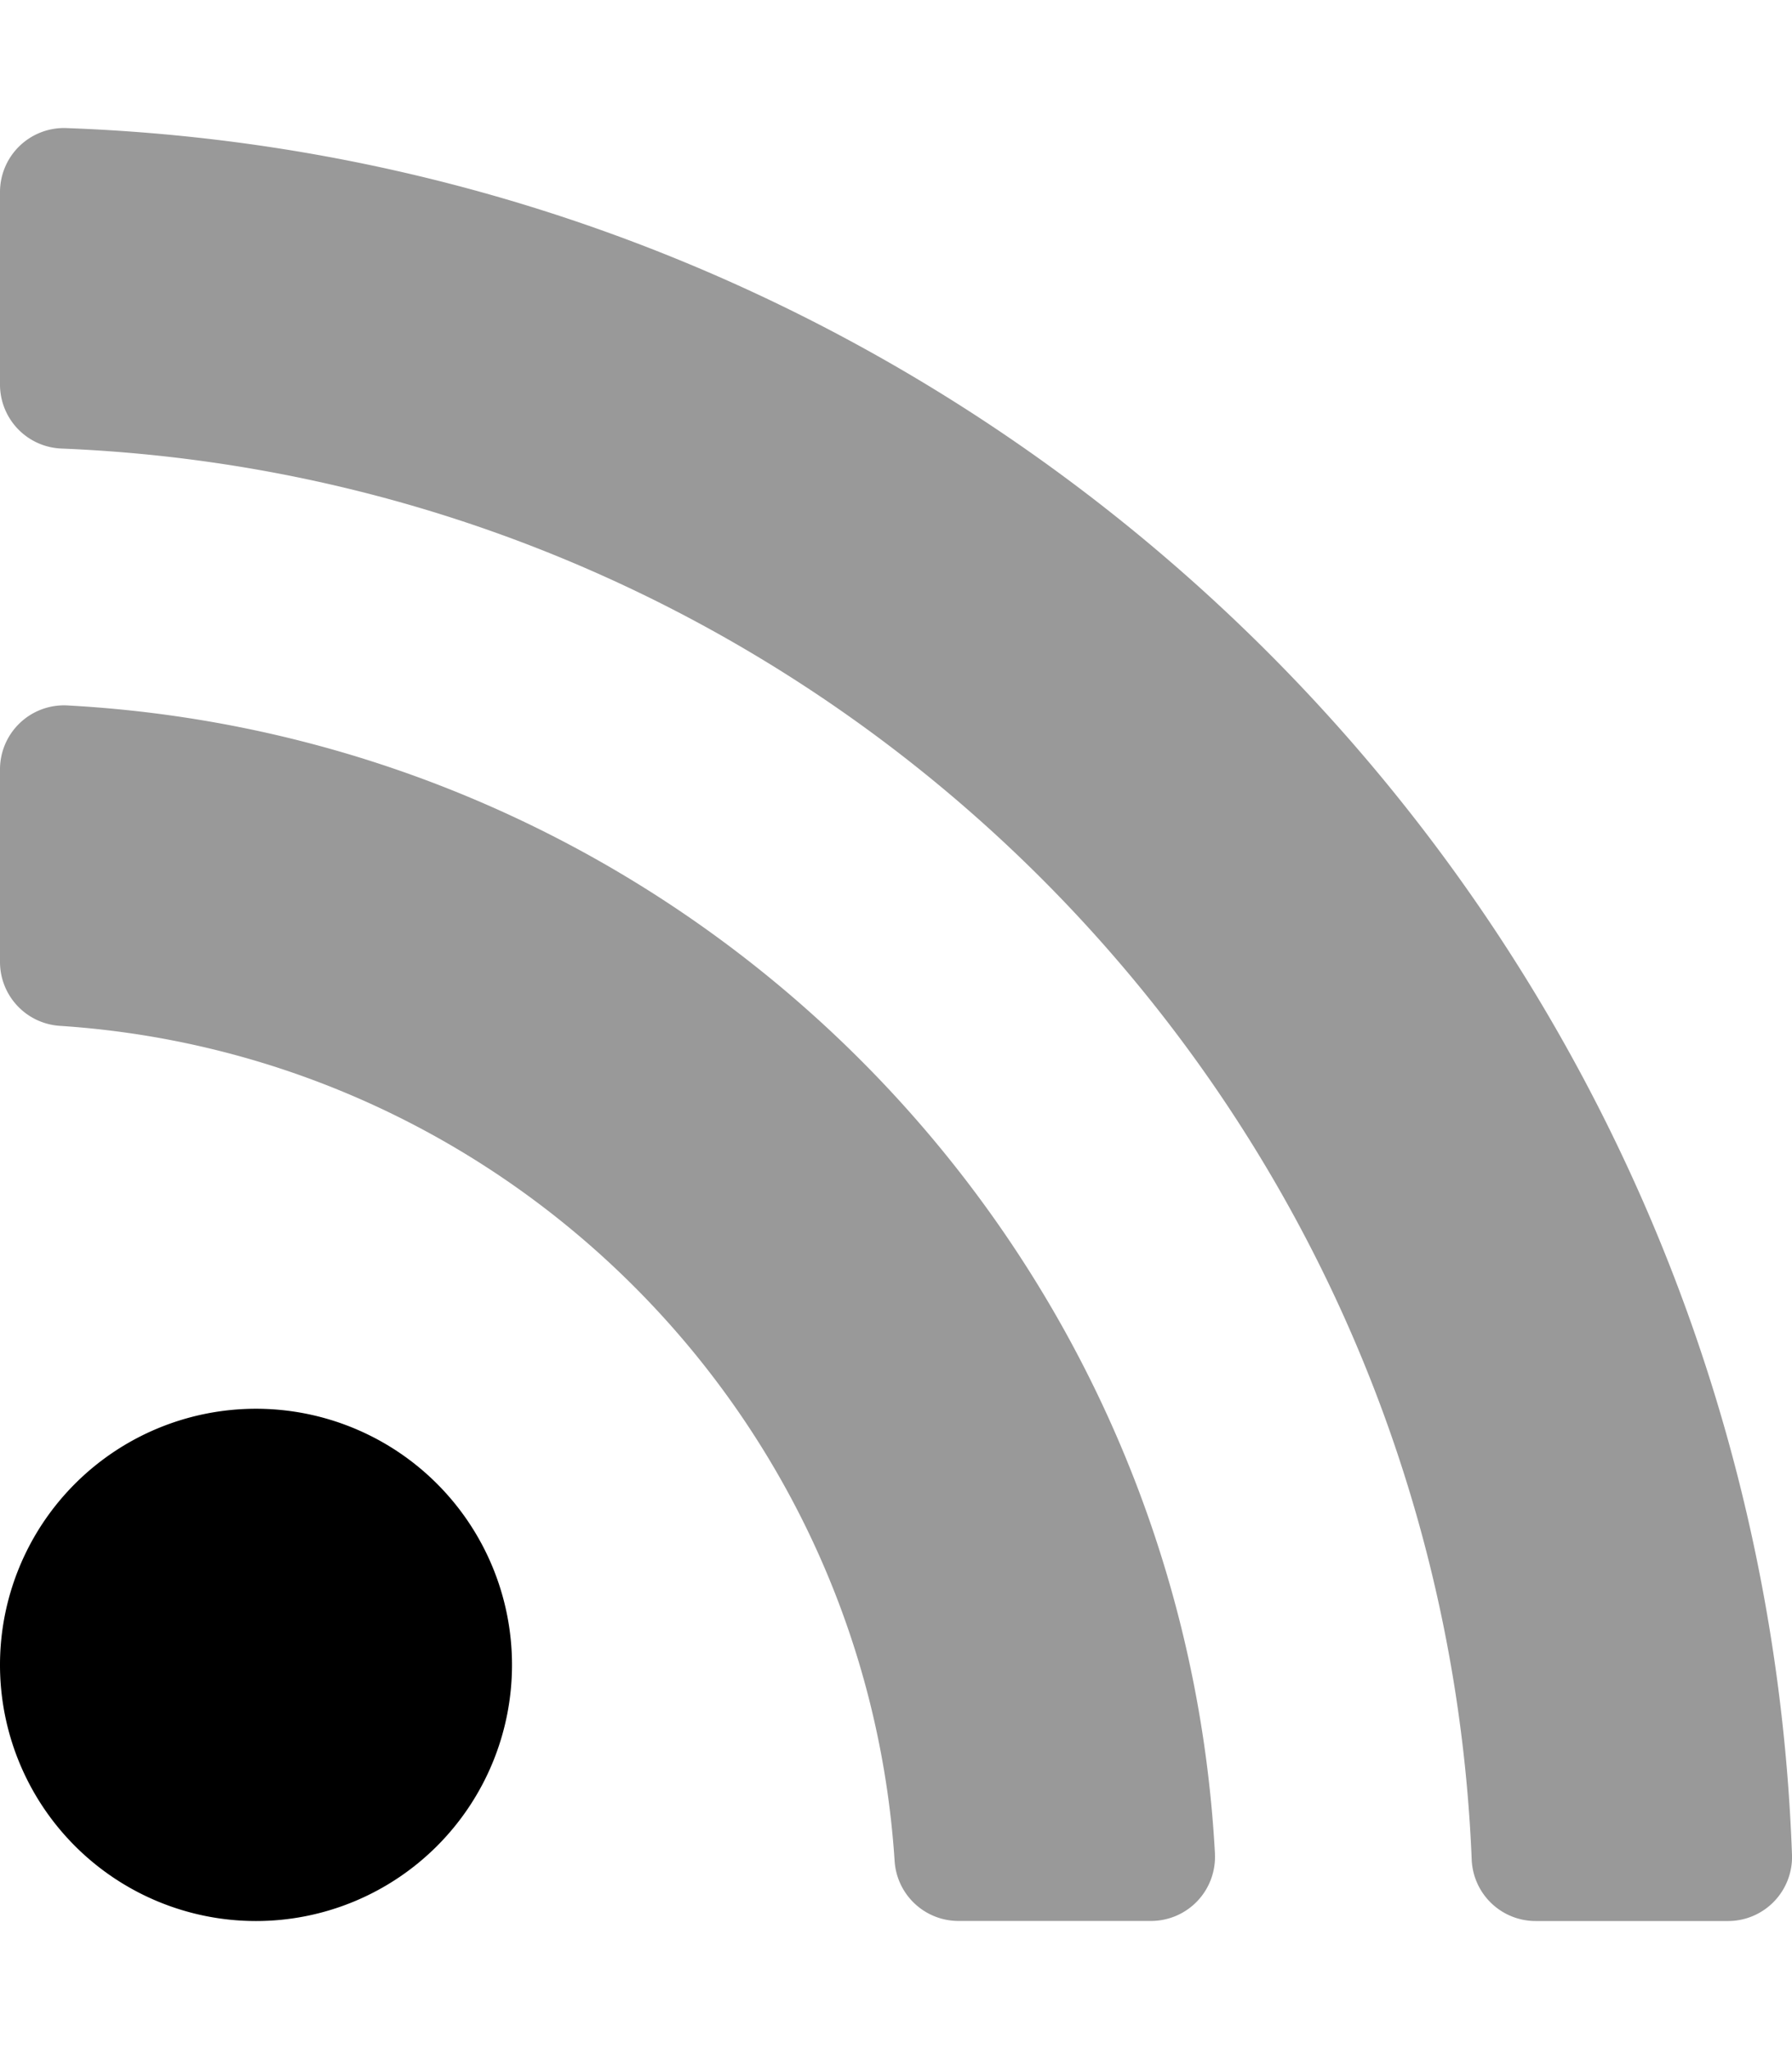
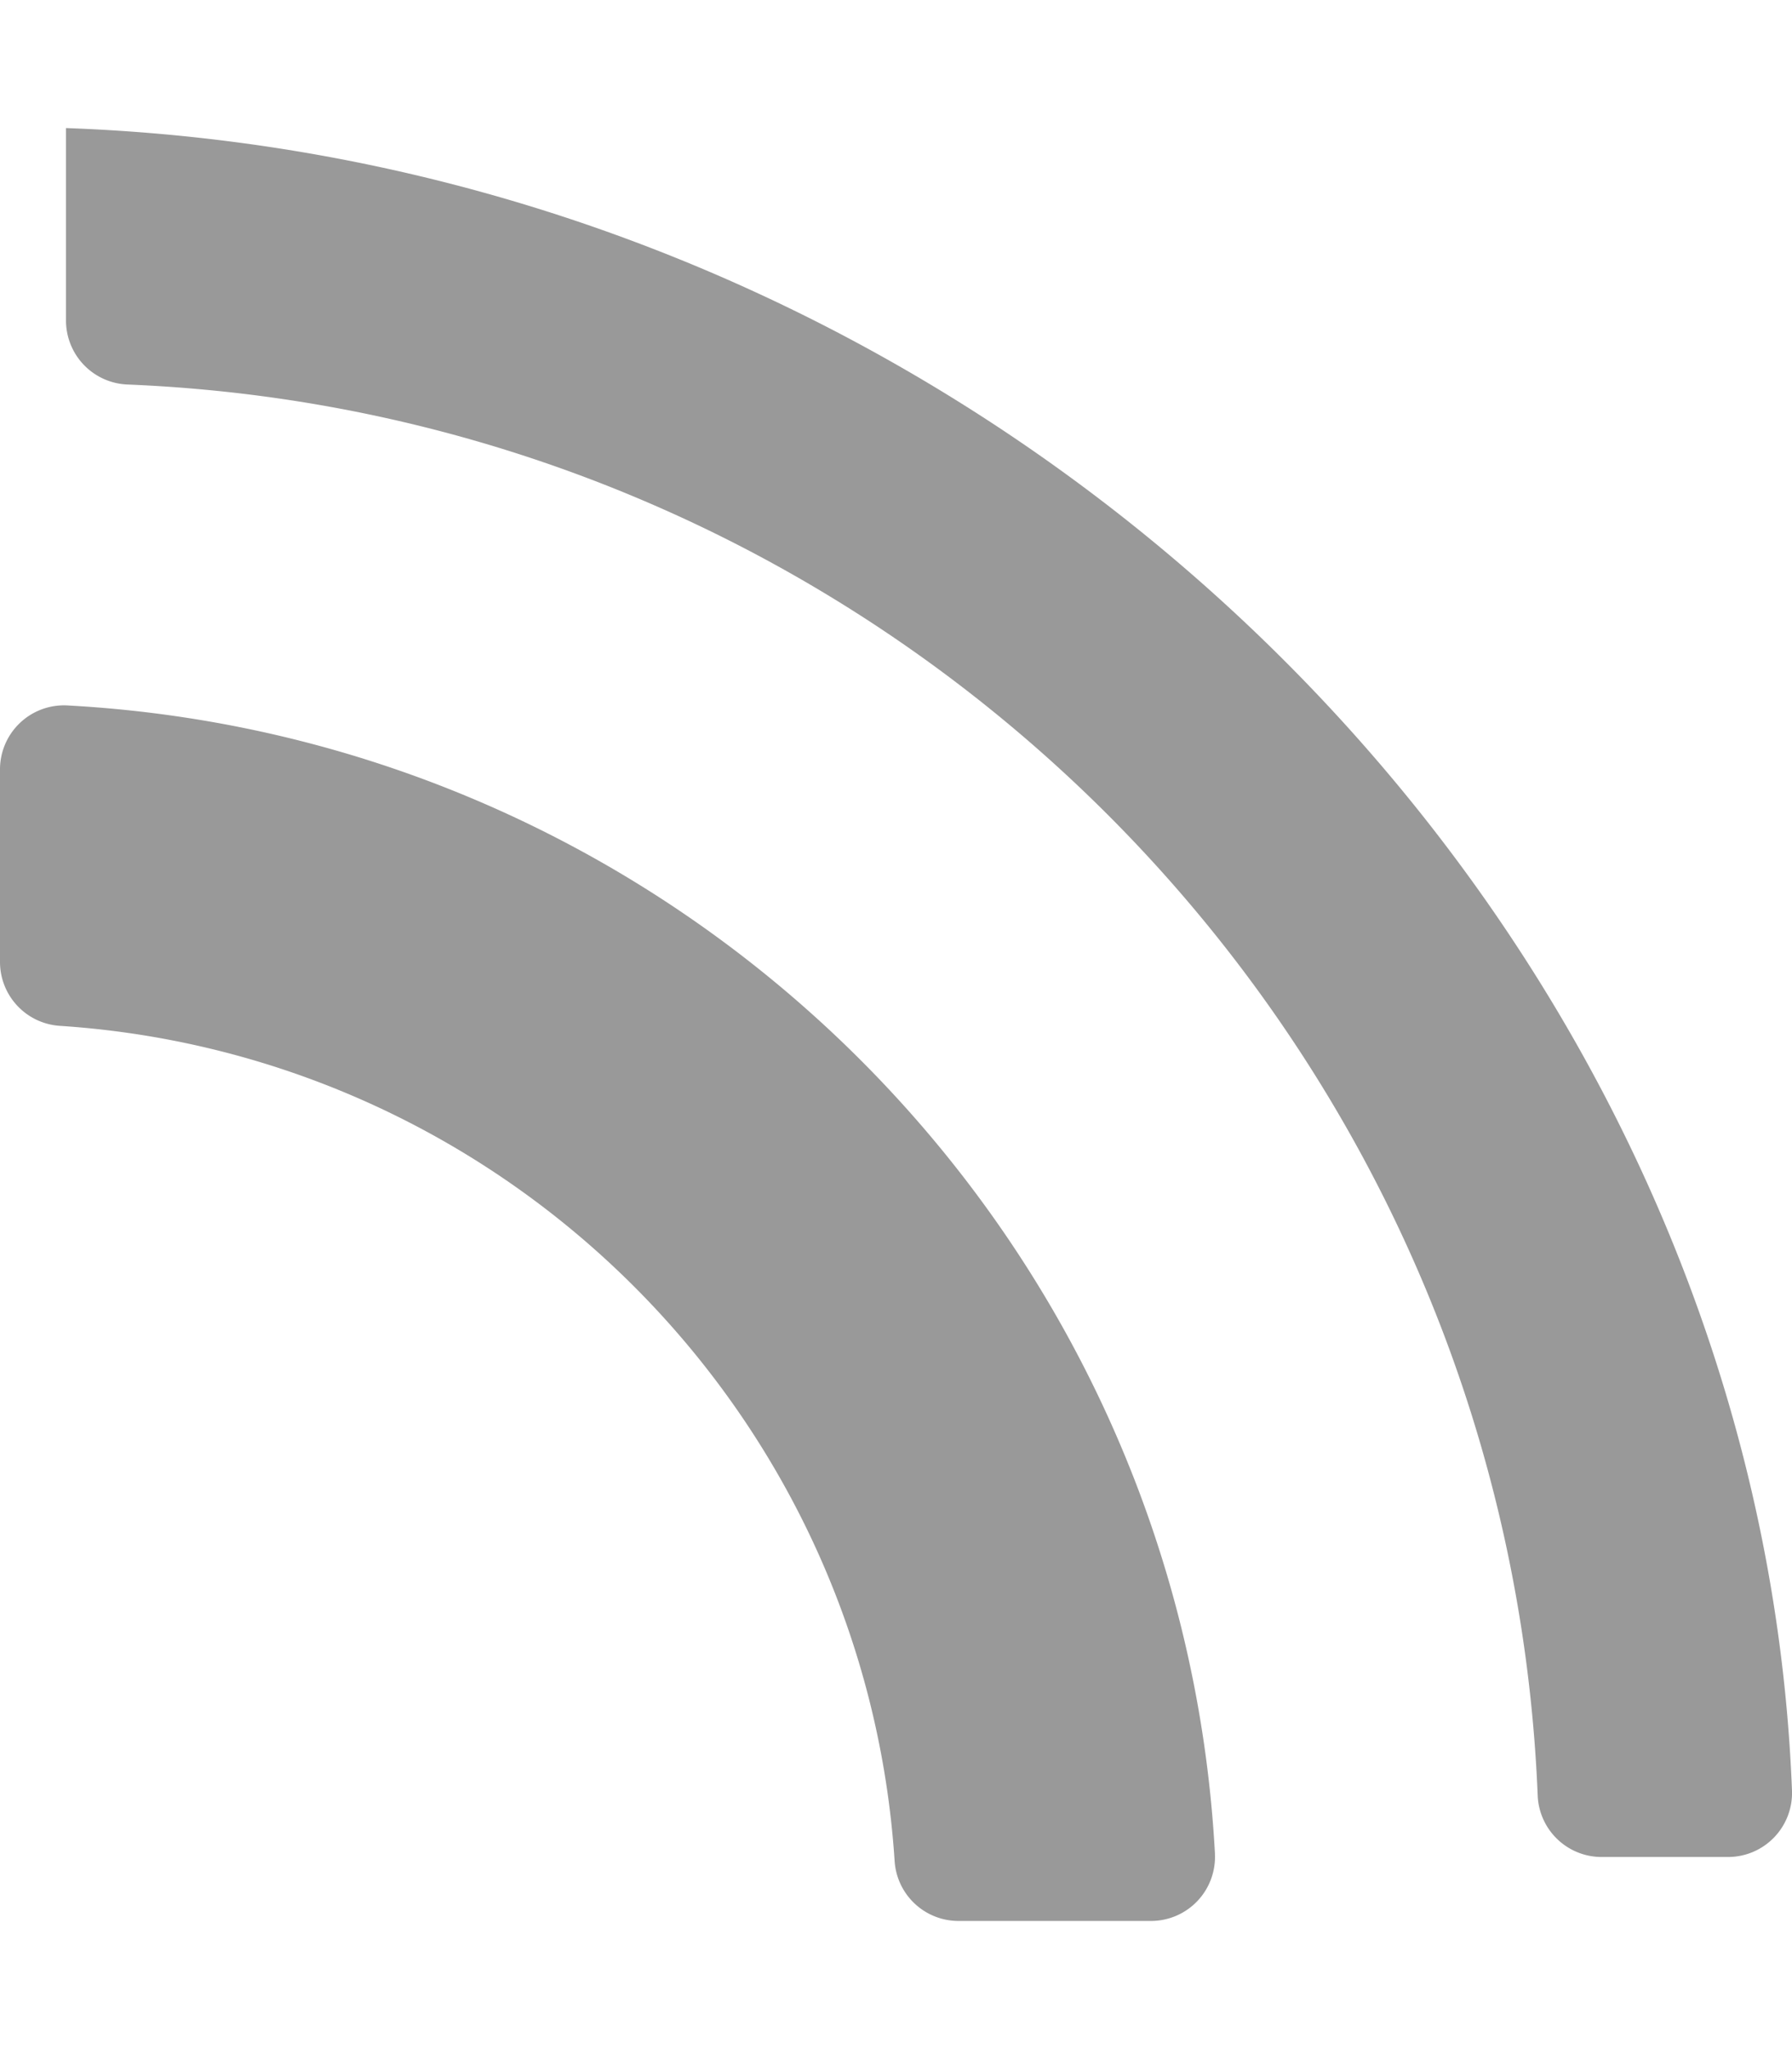
<svg xmlns="http://www.w3.org/2000/svg" viewBox="0 0 448 512">
  <defs>
    <style>.fa-secondary{opacity:.4}</style>
  </defs>
-   <path d="M303.74 463.21c-8.35-154.6-132.18-278.59-286.95-286.95A16 16 0 0 0 0 192.25v48.07a16 16 0 0 0 14.89 16c111.83 7.28 201.47 96.7 208.77 208.77a16 16 0 0 0 16 14.89h48.07a16 16 0 0 0 16-16.79zM16.5 32A16 16 0 0 0 0 48v48.08a16 16 0 0 0 15.45 16c191.18 7.84 344.63 161.32 352.47 352.47a16 16 0 0 0 16 15.45H432a16 16 0 0 0 16-16.5C439.6 229.68 251.46 40.45 16.5 32z" class="fa-secondary" />
-   <path d="M0 416a64 64 0 1 1 64 64 64 64 0 0 1-64-64z" class="fa-primary" />
+   <path d="M303.74 463.21c-8.35-154.6-132.18-278.59-286.95-286.95A16 16 0 0 0 0 192.25v48.07a16 16 0 0 0 14.89 16c111.83 7.28 201.47 96.7 208.77 208.77a16 16 0 0 0 16 14.89h48.07a16 16 0 0 0 16-16.79zM16.5 32v48.08a16 16 0 0 0 15.45 16c191.18 7.84 344.63 161.32 352.47 352.47a16 16 0 0 0 16 15.45H432a16 16 0 0 0 16-16.5C439.6 229.68 251.46 40.45 16.5 32z" class="fa-secondary" />
</svg>